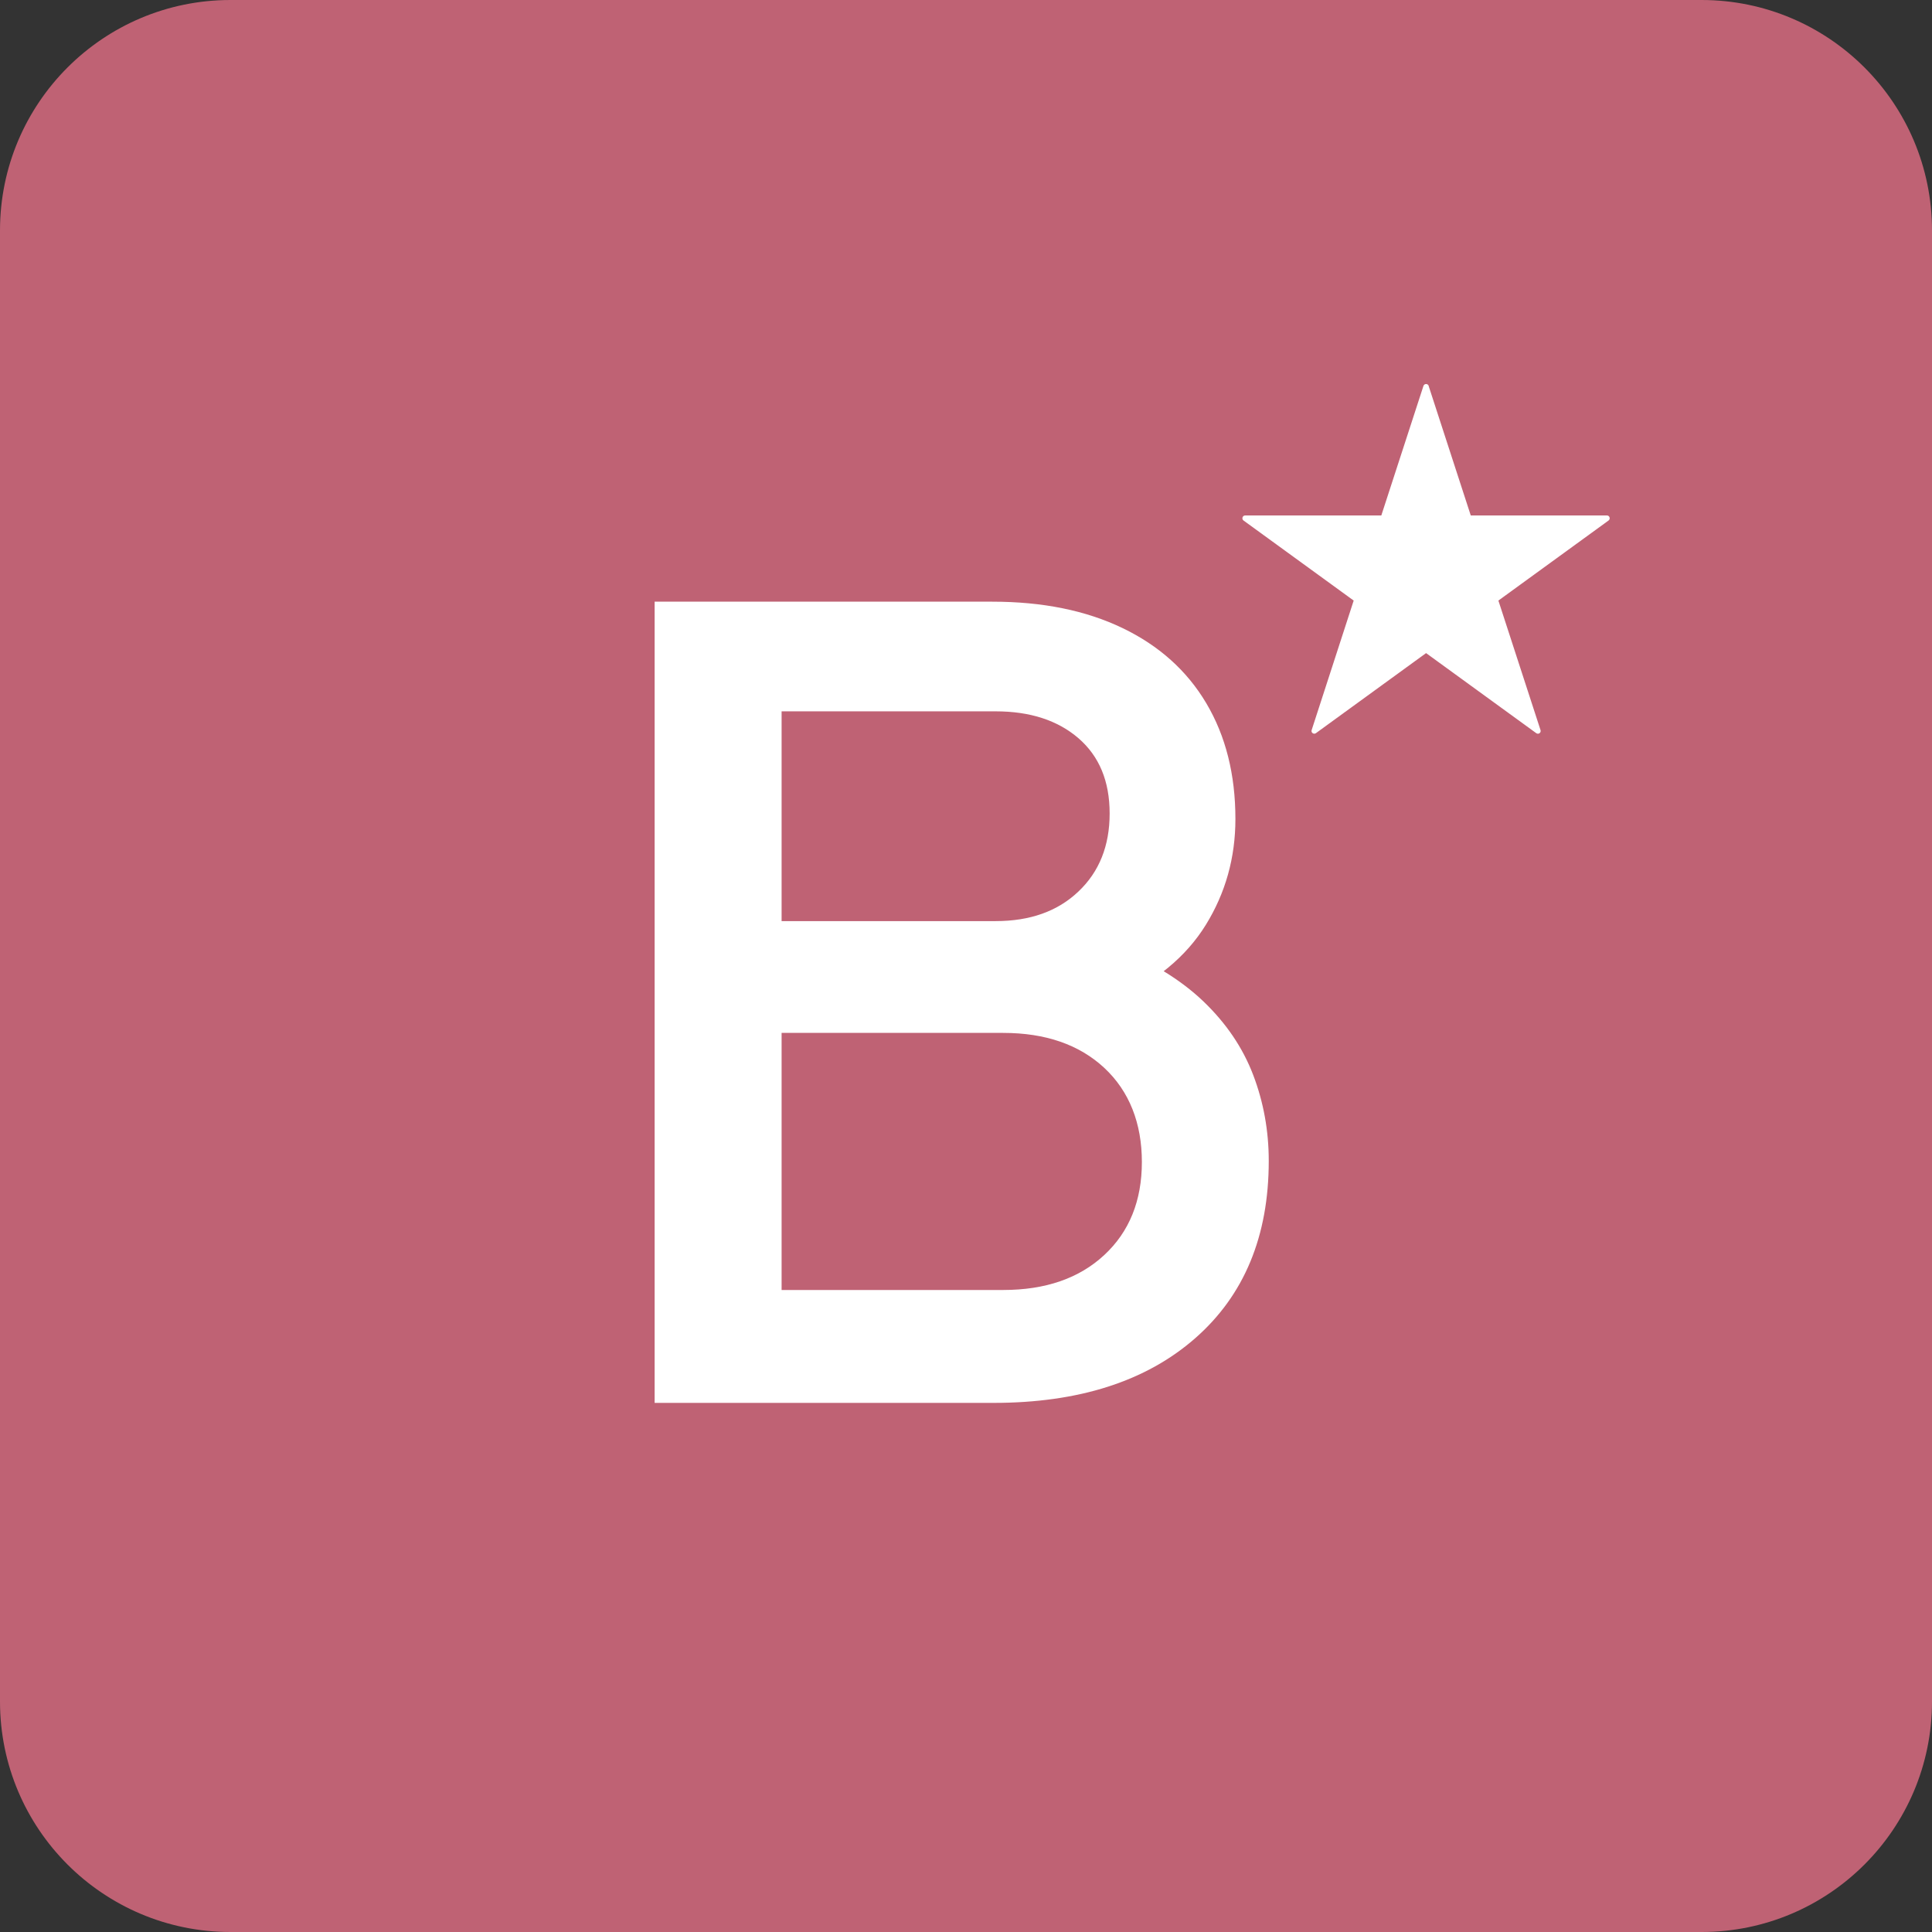
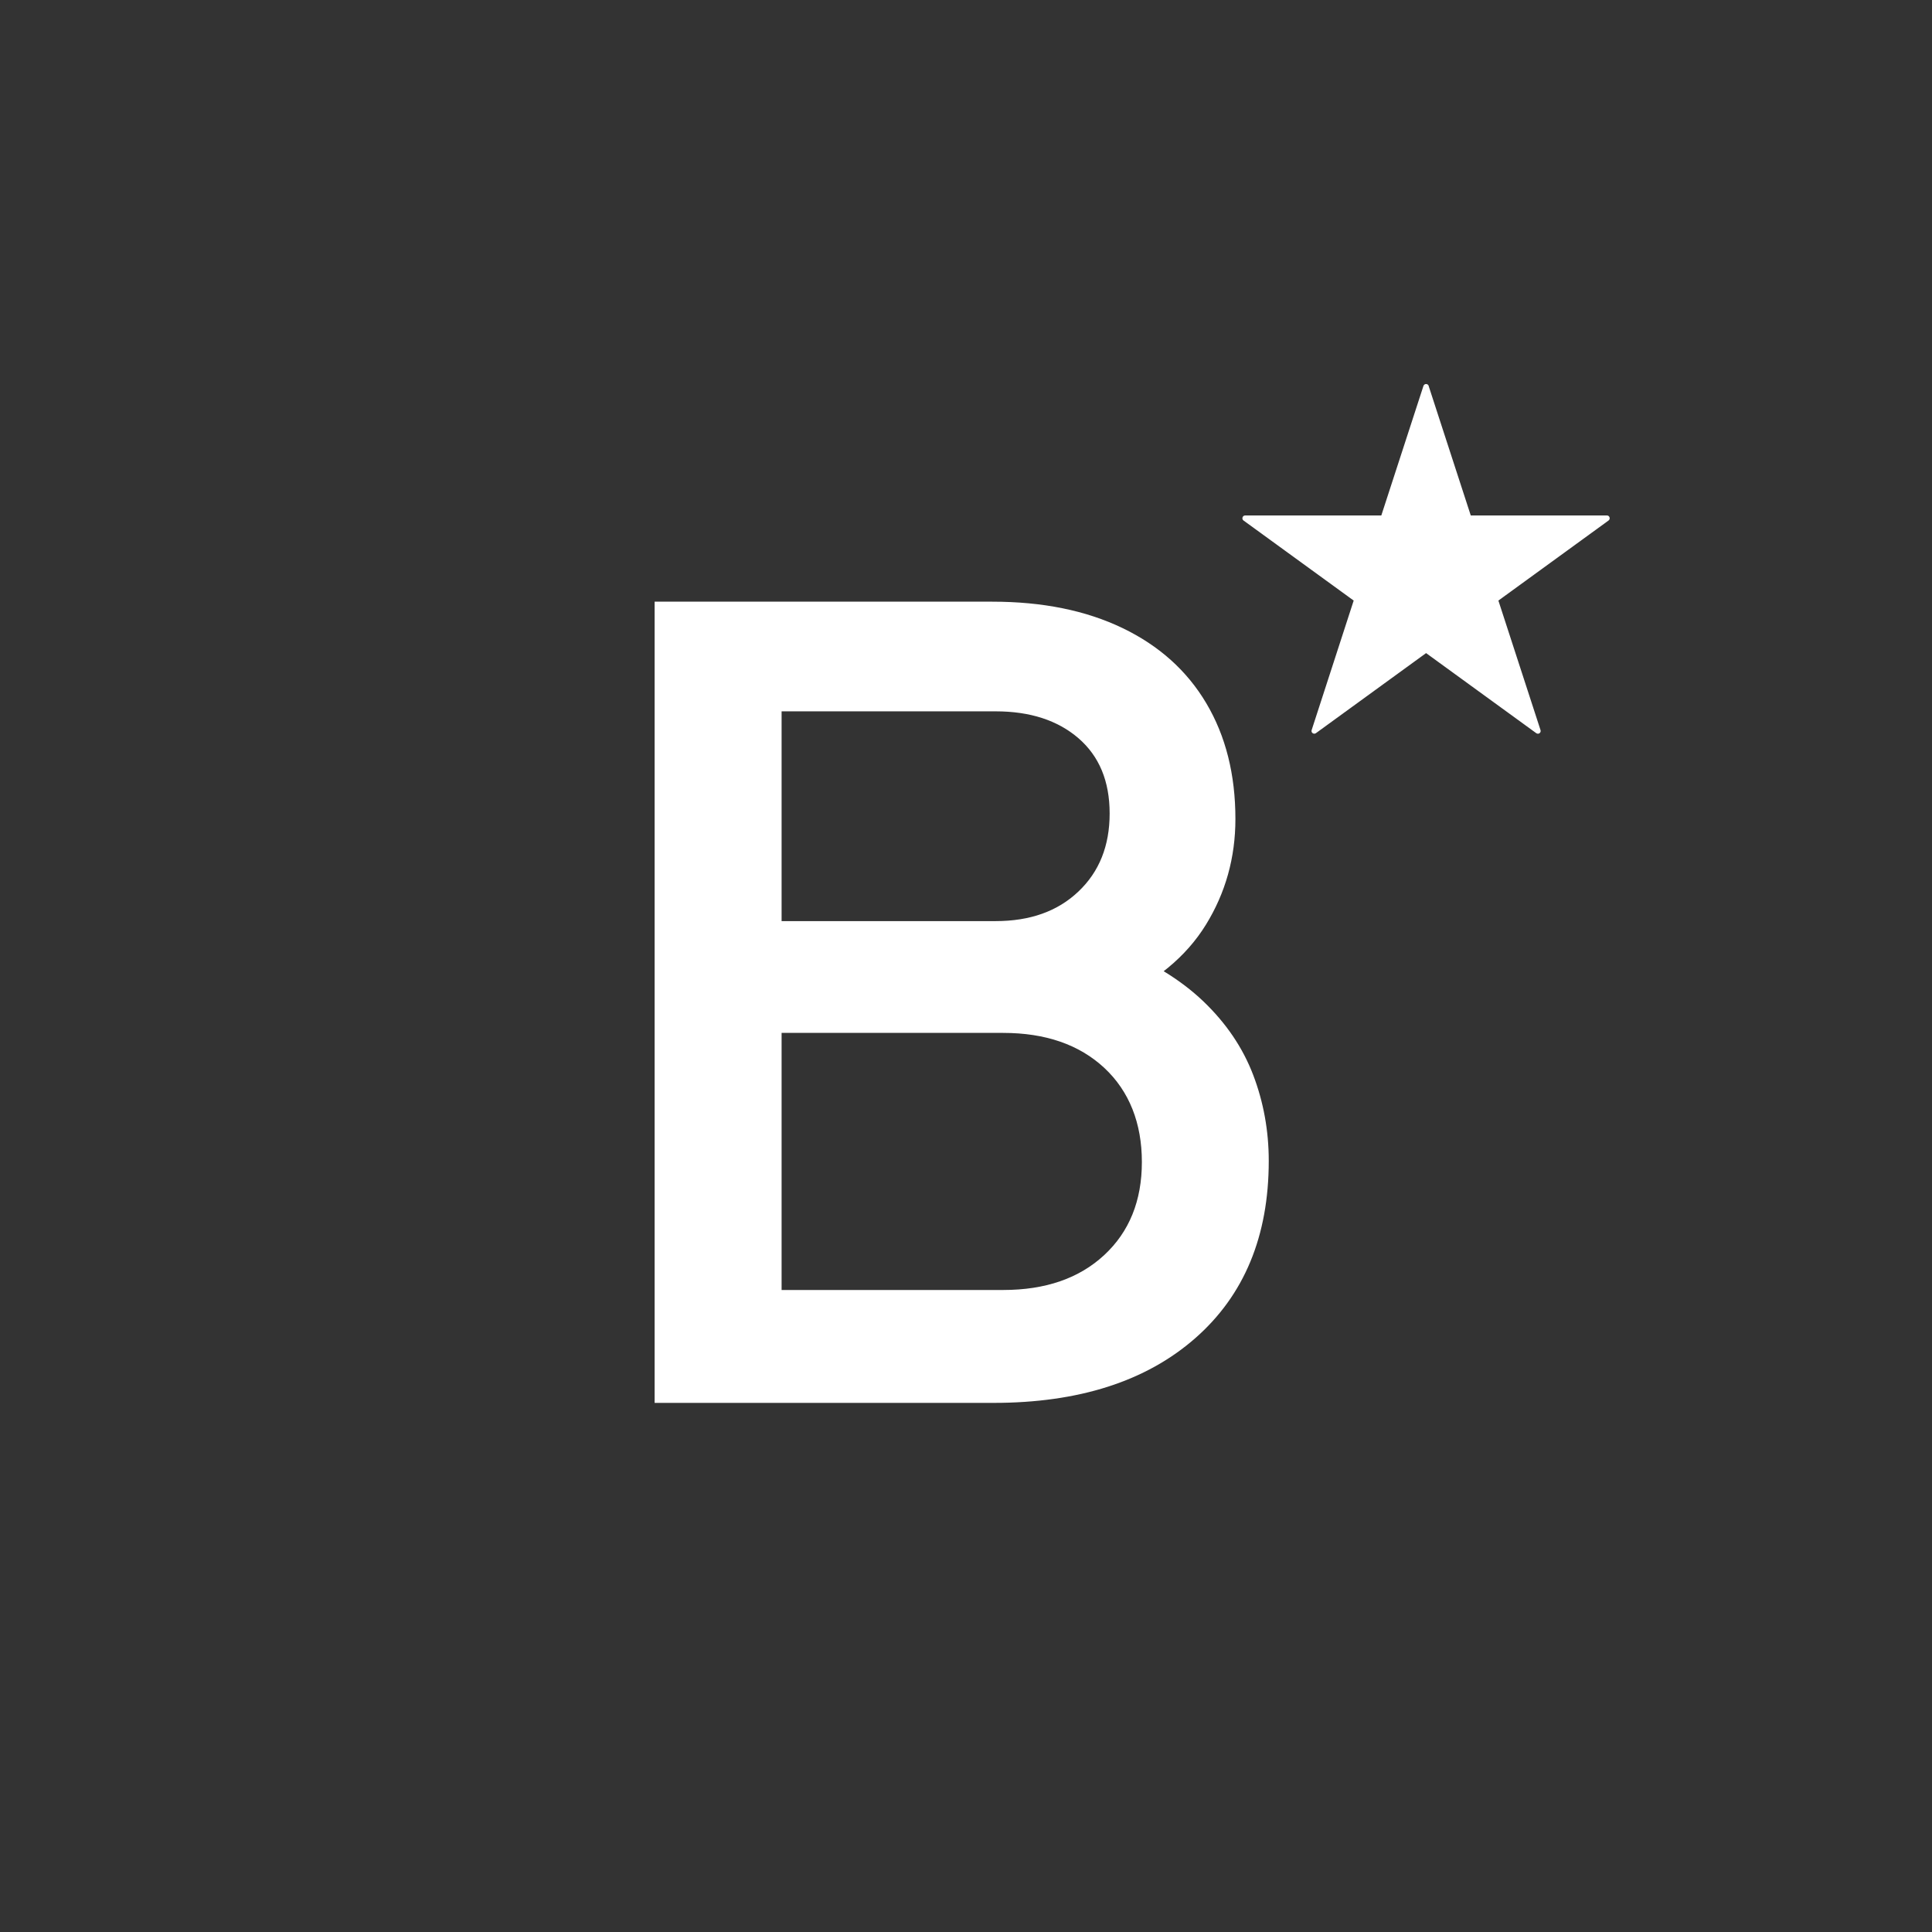
<svg xmlns="http://www.w3.org/2000/svg" id="Layer_2" viewBox="0 0 226.57 226.57">
  <rect x="0" y="0" width="226.57" height="226.57" fill="#333333" stroke="none" />
  <defs>
    <style> .cls-1 { fill: #fff; } .cls-2 { fill: #bf6274; } </style>
  </defs>
  <g id="Layer_1-2" data-name="Layer_1">
    <g>
-       <path class="cls-2" d="M199.54,226.57H27.03c-14.93,0-27.03-12.1-27.03-27.03V27.03C0,12.1,12.1,0,27.03,0h172.51c14.93,0,27.03,12.1,27.03,27.03v172.51c0,14.93-12.1,27.03-27.03,27.03" />
      <path class="cls-1" d="M76.77,164.53v-93.97h39.6c5.89,0,10.97,1.03,15.26,3.09,4.29,2.06,7.57,5,9.84,8.83,2.27,3.83,3.41,8.35,3.41,13.56,0,4.54-1.16,8.68-3.47,12.42-2.31,3.74-5.91,6.71-10.78,8.89v-6.31c4.29,1.68,7.78,3.81,10.47,6.37,2.69,2.57,4.64,5.45,5.86,8.64,1.22,3.2,1.83,6.56,1.83,10.09,0,8.83-2.88,15.77-8.64,20.81-5.76,5.04-13.64,7.57-23.65,7.57h-39.73ZM91.66,108.02h25.1c4.04,0,7.27-1.15,9.71-3.47,2.44-2.31,3.66-5.36,3.66-9.15s-1.22-6.72-3.66-8.83c-2.44-2.1-5.68-3.15-9.71-3.15h-25.1v24.59ZM91.66,151.28h25.98c4.96,0,8.91-1.36,11.86-4.1,2.94-2.73,4.41-6.37,4.41-10.91s-1.47-8.3-4.41-11.04c-2.94-2.73-6.9-4.1-11.86-4.1h-25.98v30.14Z" />
      <path class="cls-1" d="M167.54,45.26l4.94,15.19h15.97c.31,0,.44.4.19.59l-12.92,9.39,4.94,15.19c.1.3-.24.55-.5.36l-12.92-9.39-12.92,9.39c-.25.18-.6-.06-.5-.36l4.93-15.19-12.92-9.39c-.25-.18-.12-.59.19-.59h15.97l4.94-15.19c.1-.3.52-.3.62,0" />
    </g>
  </g>
</svg>